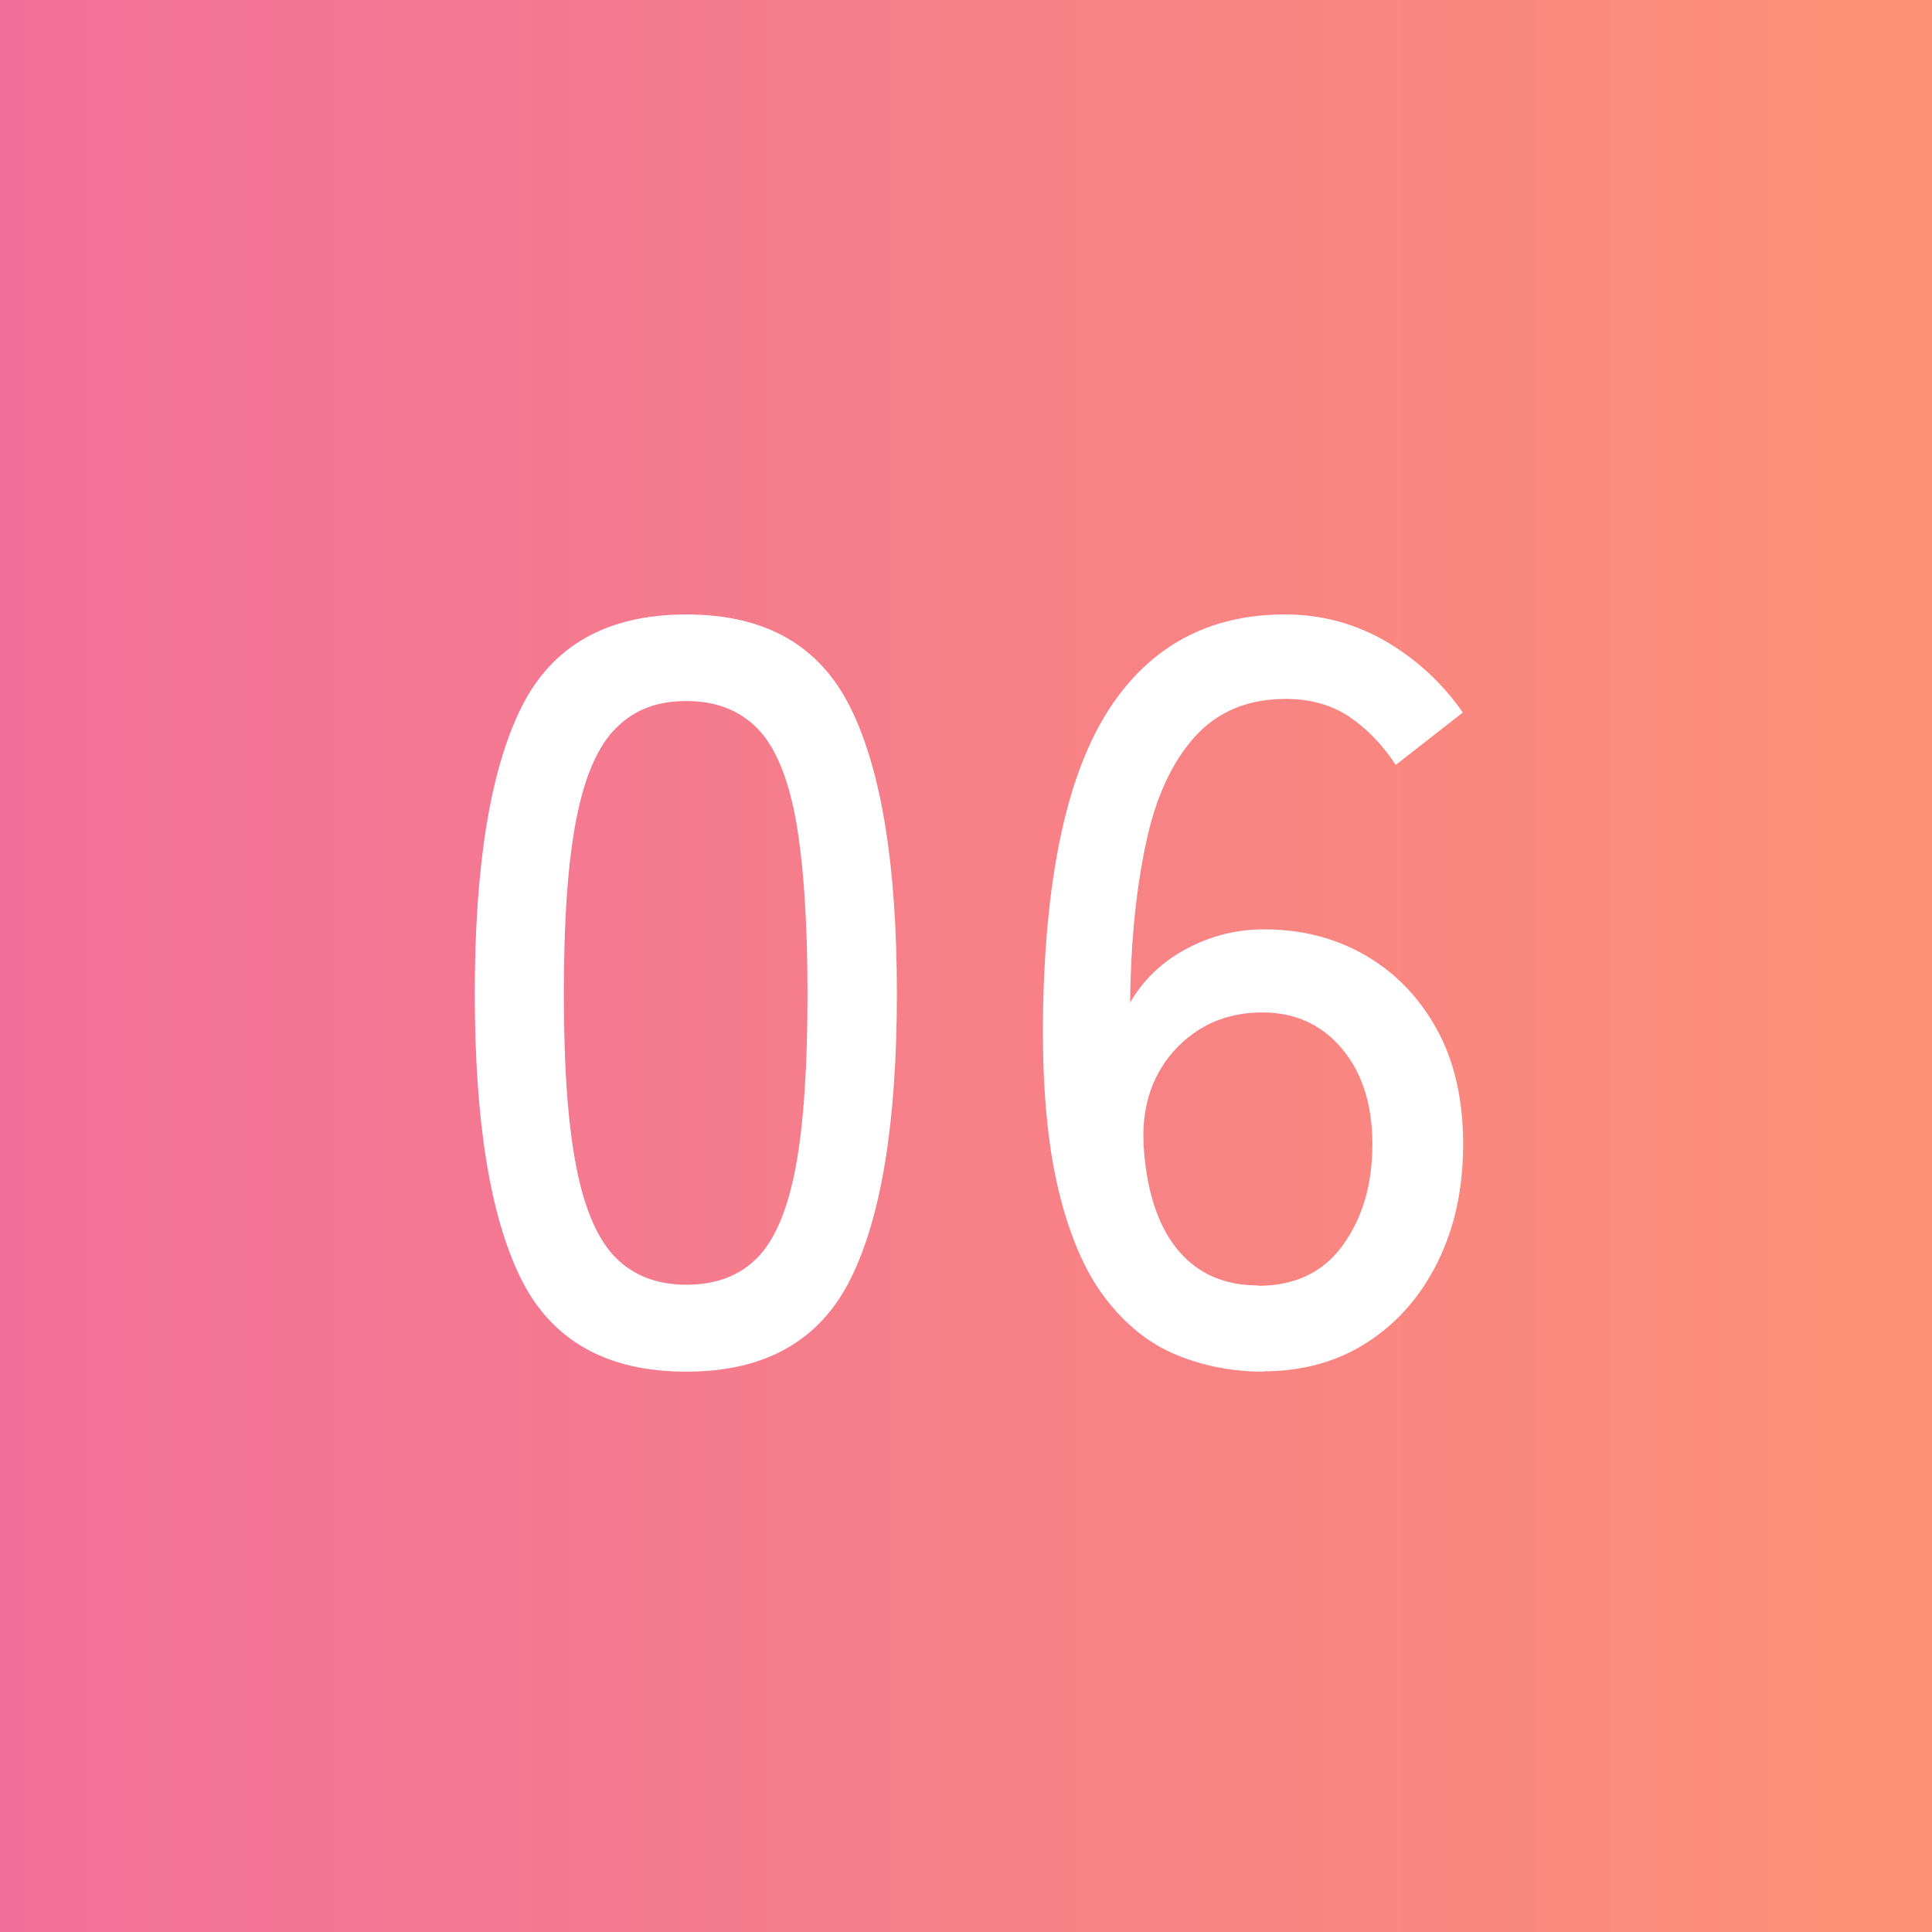
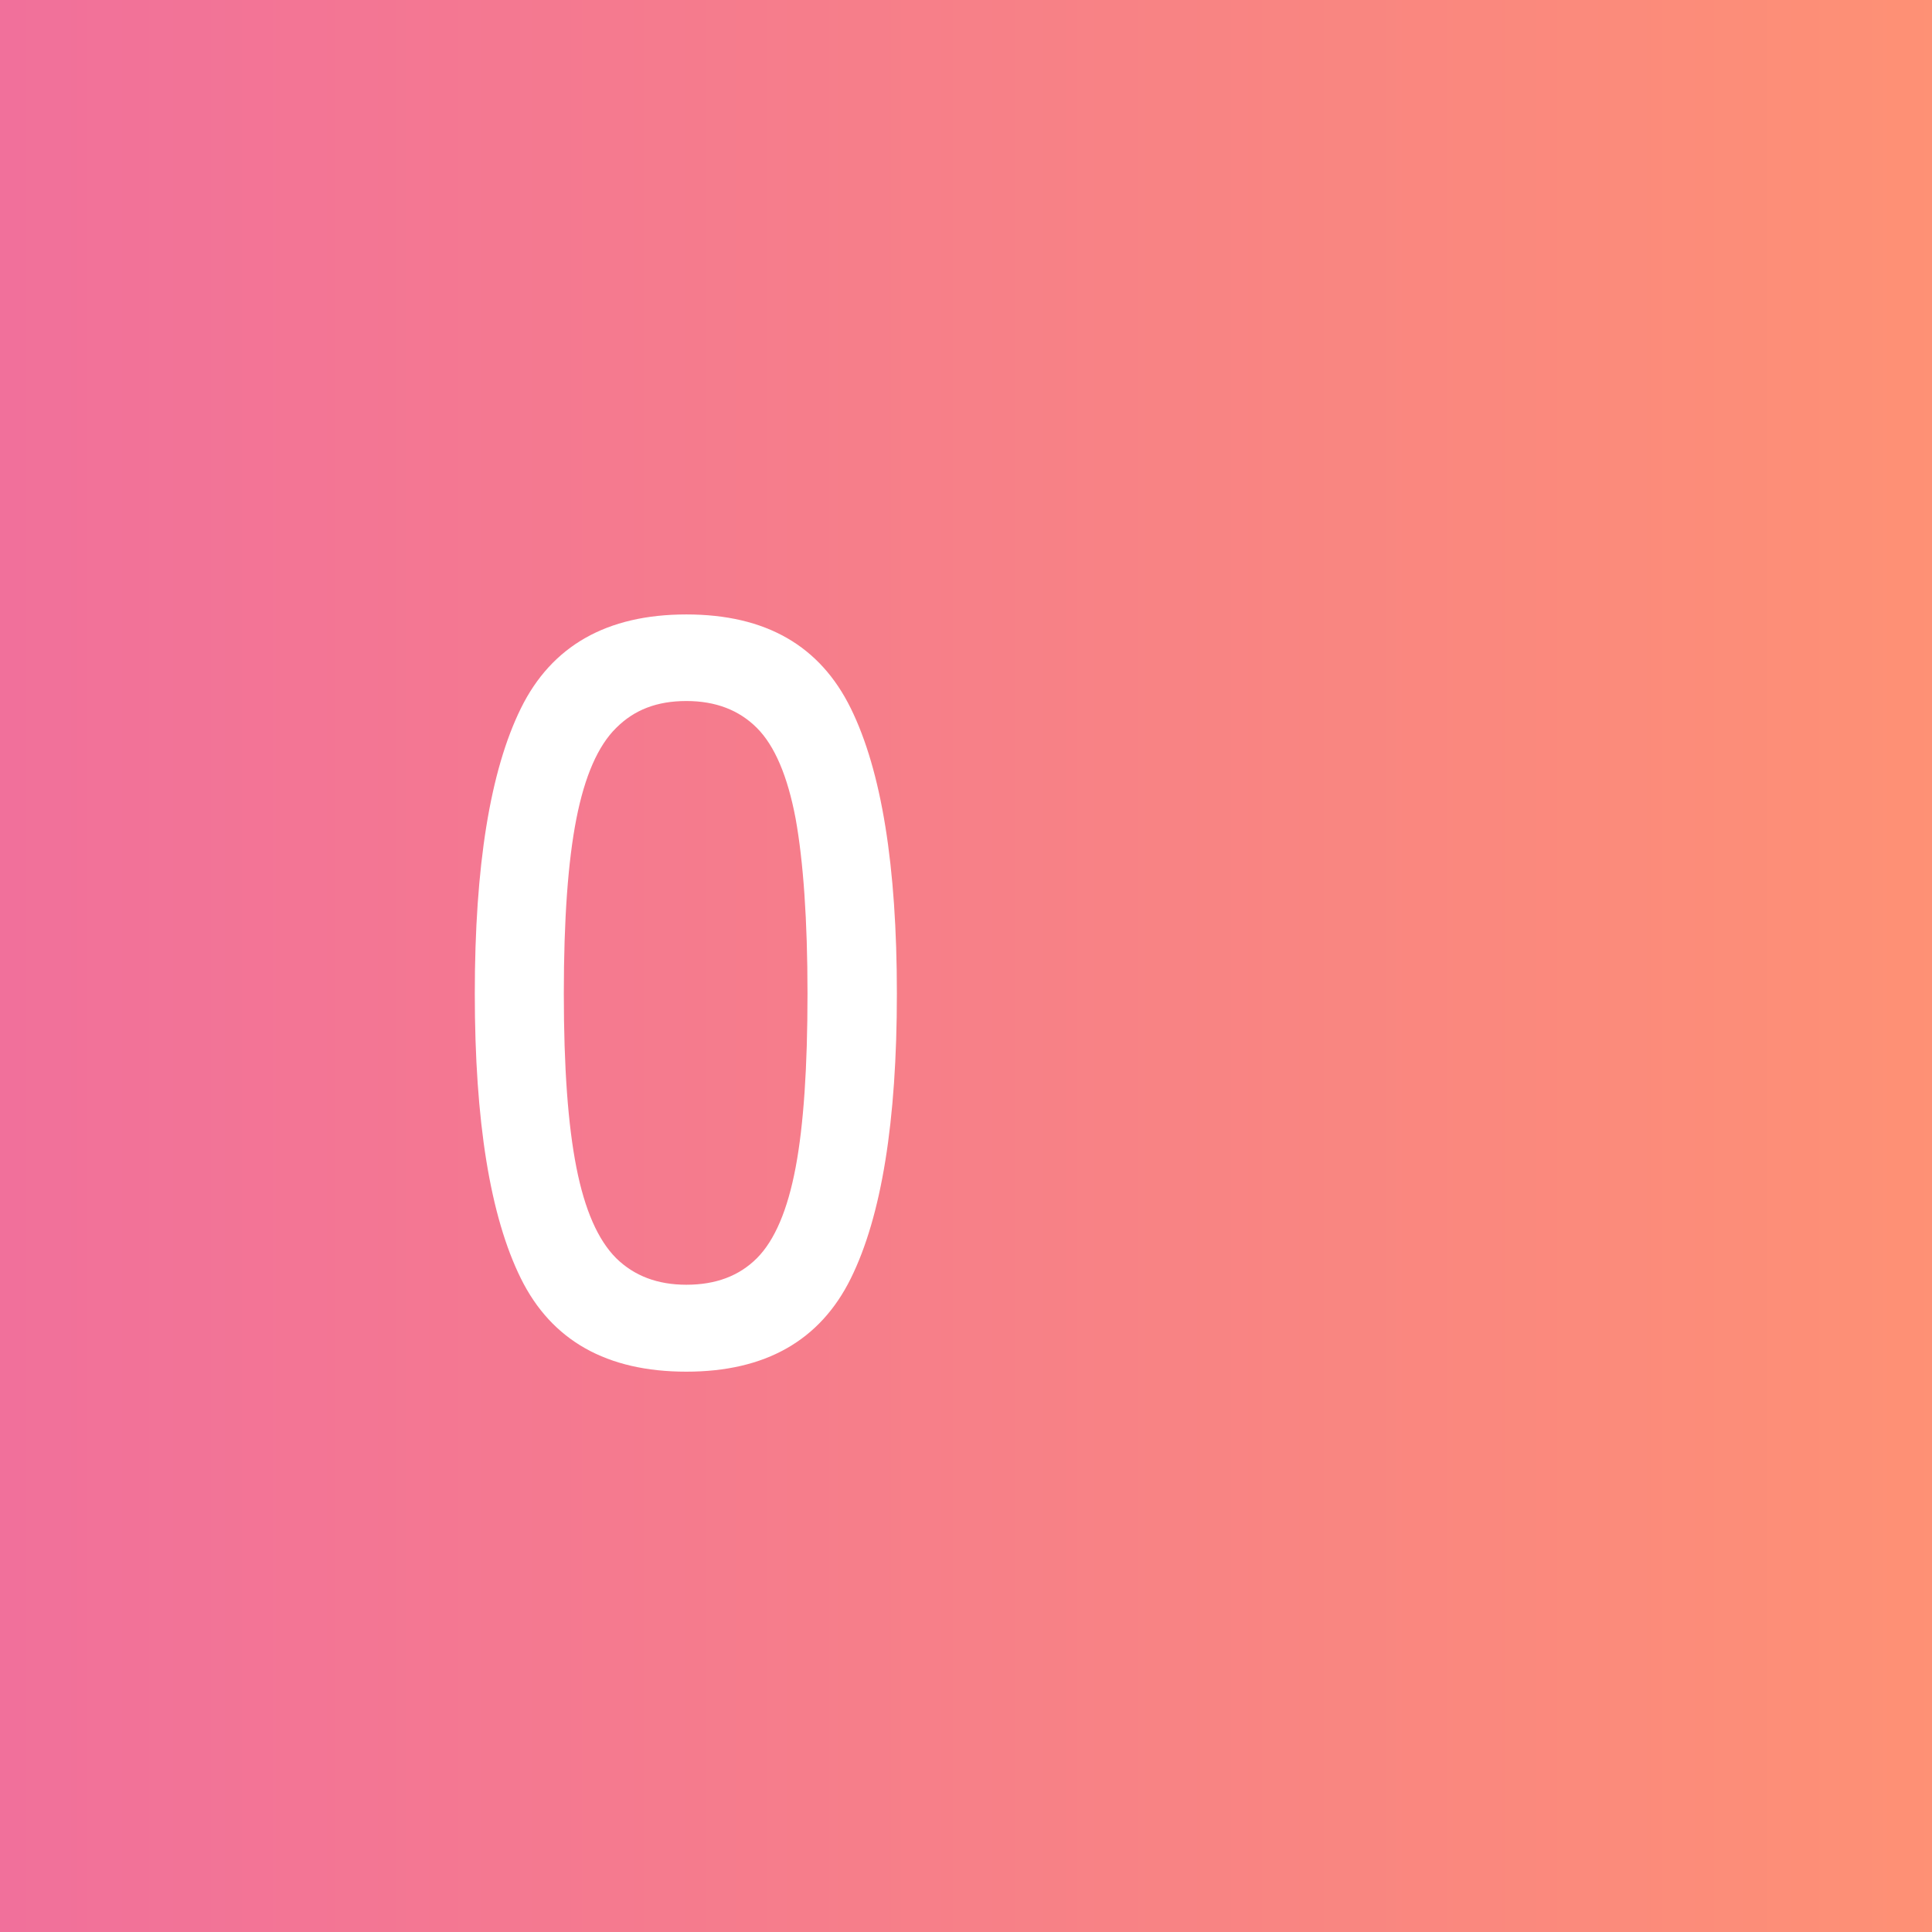
<svg xmlns="http://www.w3.org/2000/svg" id="_レイヤー_2" width="55.34" height="55.34" viewBox="0 0 55.34 55.34">
  <rect x="0" y="0" width="55.34" height="55.34" fill="#333333" stroke="none" />
  <defs>
    <style>.cls-1{fill:url(#_名称未設定グラデーション_3);}.cls-1,.cls-2{stroke-width:0px;}.cls-2{fill:#fff;}</style>
    <linearGradient id="_名称未設定グラデーション_3" x1="-.17" y1="27.67" x2="58.88" y2="27.67" gradientUnits="userSpaceOnUse">
      <stop offset="0" stop-color="#f1709b" />
      <stop offset=".72" stop-color="#fa887e" />
      <stop offset="1" stop-color="#ff9372" />
    </linearGradient>
  </defs>
  <g id="_左アートボード">
    <rect class="cls-1" width="55.34" height="55.34" />
    <path class="cls-2" d="M19.66,39.29c-2.28,0-3.86-.89-4.74-2.67-.88-1.78-1.32-4.5-1.32-8.16s.44-6.38,1.32-8.17c.88-1.79,2.46-2.69,4.74-2.69s3.83.9,4.71,2.69c.88,1.79,1.32,4.51,1.32,8.17s-.44,6.38-1.32,8.16c-.88,1.78-2.45,2.67-4.71,2.67ZM19.66,36.8c.84,0,1.51-.25,2.02-.76.51-.51.88-1.38,1.11-2.6.23-1.22.34-2.88.34-4.98s-.12-3.79-.34-5.01c-.23-1.22-.6-2.09-1.11-2.6-.51-.51-1.18-.77-2.02-.77s-1.49.25-2.01.77c-.52.51-.9,1.38-1.14,2.6s-.36,2.89-.36,5.01.12,3.76.36,4.98c.24,1.22.62,2.08,1.14,2.6.52.51,1.19.76,2.01.76Z" />
-     <path class="cls-2" d="M36.19,39.29c-.88,0-1.71-.16-2.49-.48-.78-.32-1.47-.87-2.06-1.65-.59-.78-1.04-1.85-1.35-3.2-.31-1.35-.45-3.05-.41-5.11.08-3.88.71-6.72,1.89-8.54,1.18-1.81,2.86-2.71,5.04-2.71,1.06,0,2.03.27,2.92.79.89.53,1.61,1.21,2.17,2.02l-1.92,1.5c-.38-.58-.83-1.04-1.33-1.38-.51-.34-1.12-.51-1.82-.51-1.1,0-1.97.37-2.62,1.1-.65.73-1.12,1.75-1.39,3.06-.28,1.31-.43,2.83-.45,4.54.38-.66.92-1.17,1.61-1.54.69-.37,1.43-.56,2.23-.56,1.08,0,2.05.25,2.91.75.86.5,1.54,1.21,2.04,2.12s.75,2.01.75,3.28-.24,2.38-.72,3.36c-.48.98-1.15,1.75-2.01,2.31-.86.56-1.86.84-3,.84ZM36.04,36.83c1.06,0,1.87-.39,2.43-1.17.56-.78.84-1.74.84-2.88s-.29-2.05-.87-2.74c-.58-.69-1.34-1.04-2.28-1.04-1.04,0-1.89.38-2.55,1.12-.66.75-.94,1.71-.84,2.86.1,1.24.43,2.19.99,2.85.56.66,1.32.99,2.28.99Z" />
  </g>
</svg>